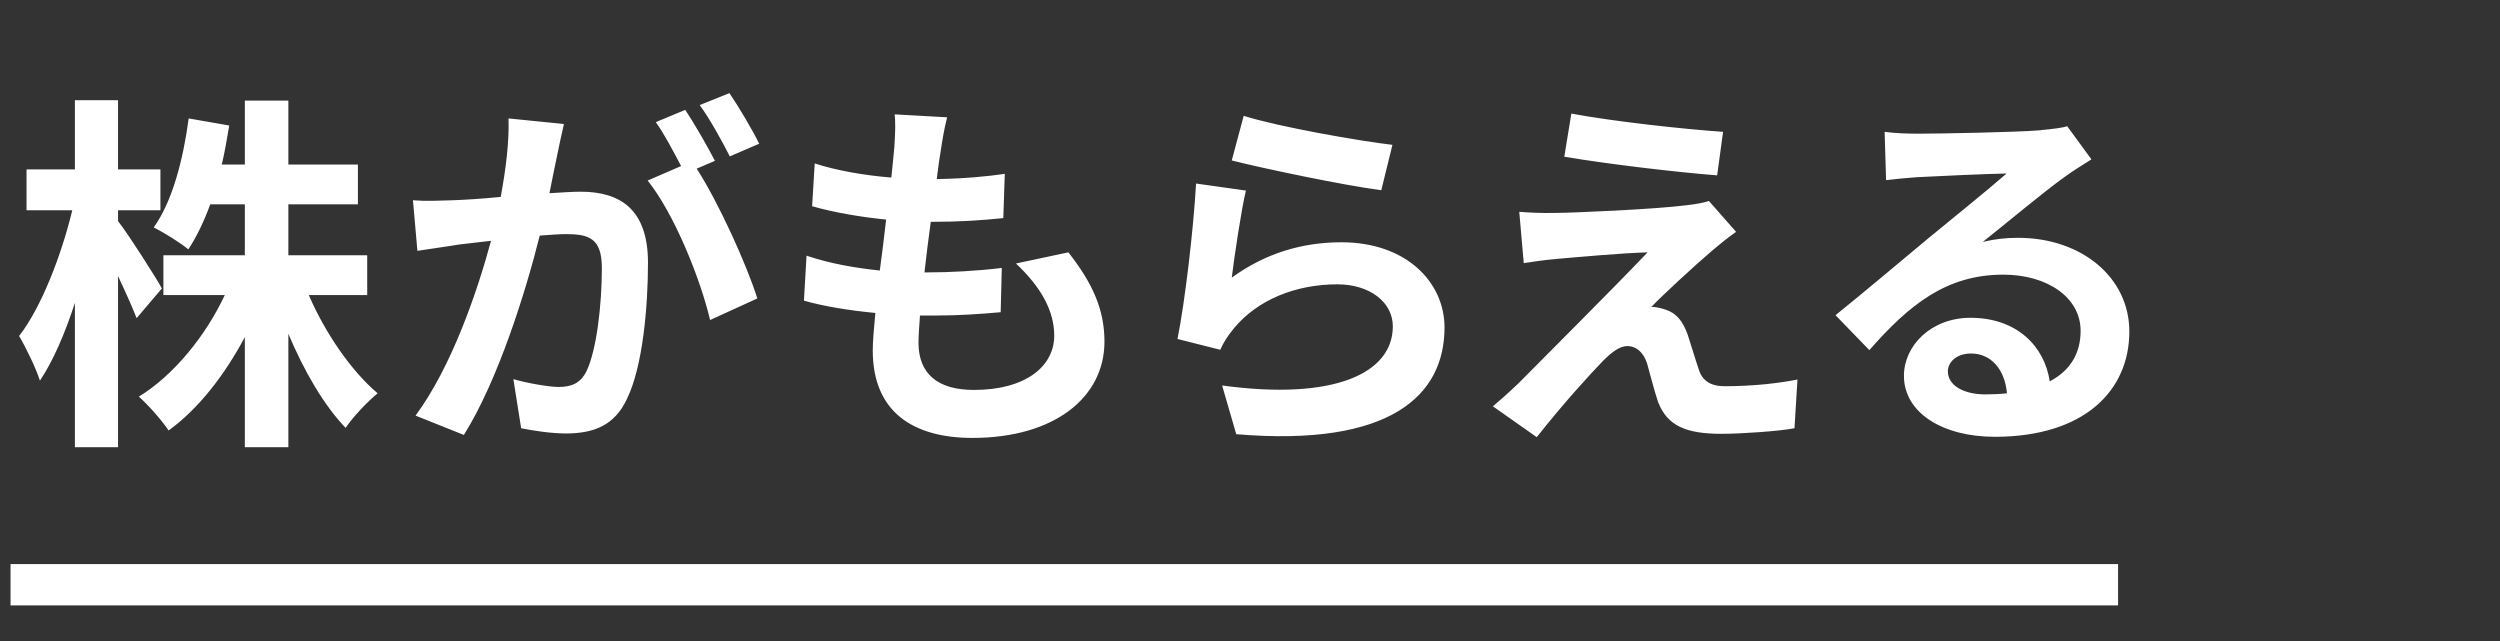
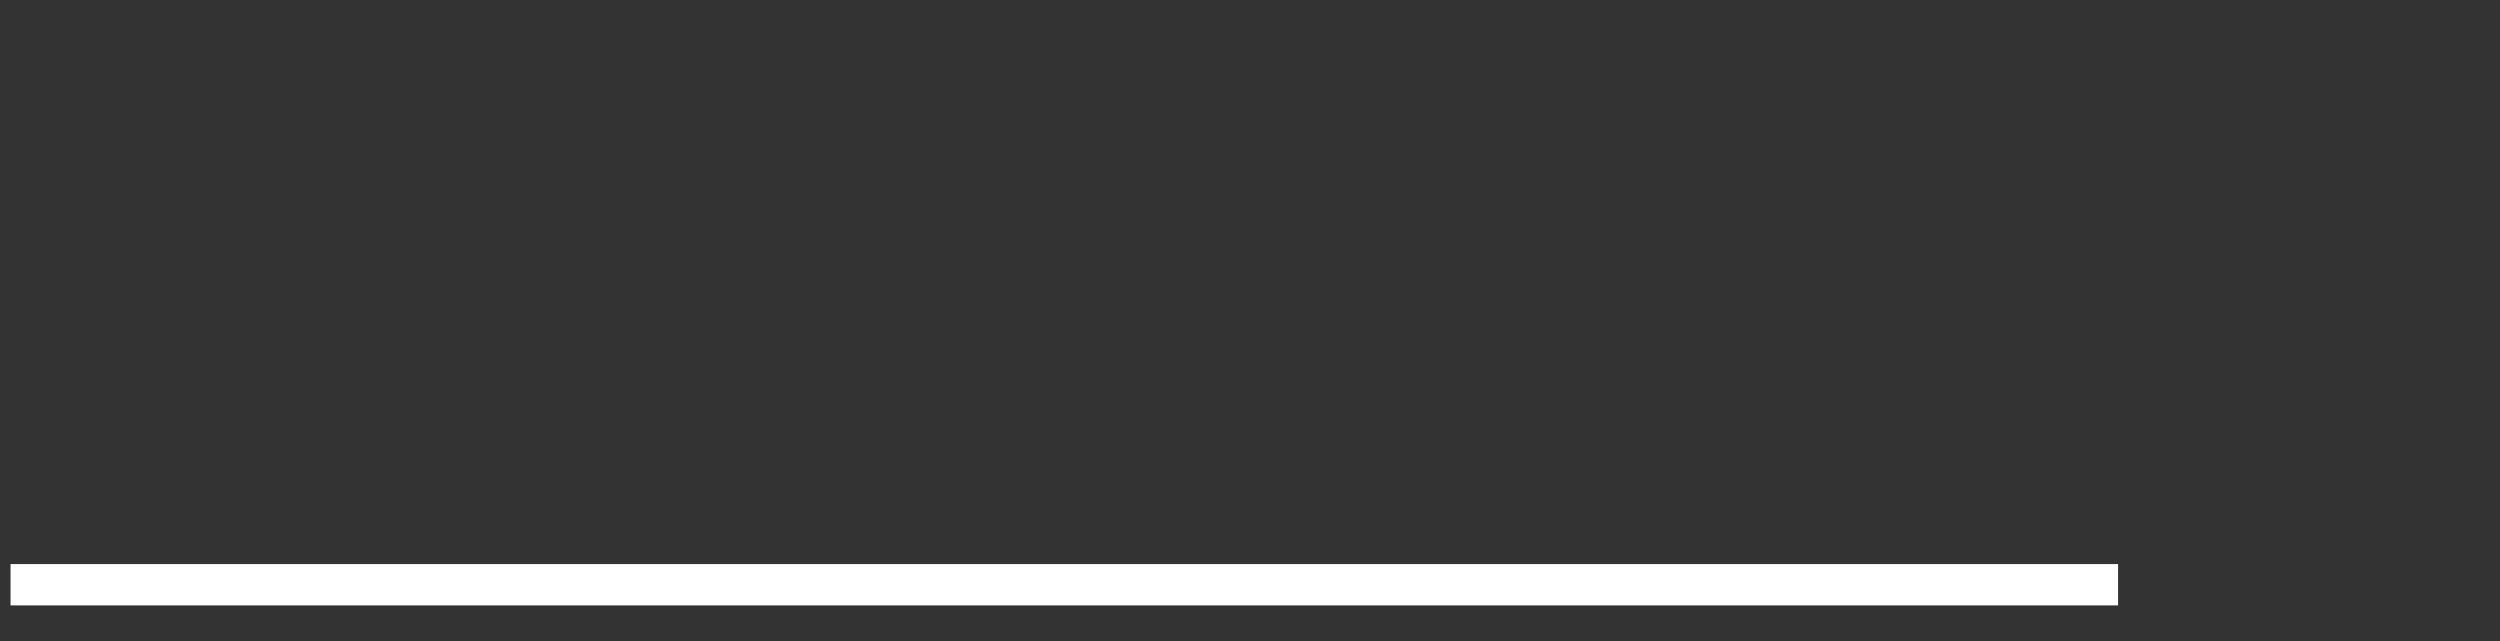
<svg xmlns="http://www.w3.org/2000/svg" width="78" height="20" viewBox="0 0 78 20" fill="none">
  <rect x="0" y="0" width="78" height="20" fill="#333333" stroke="none" />
-   <path d="M5.052 8.998L4.263 9.926C4.135 9.602 3.915 9.103 3.683 8.615L3.683 13.953H2.337V9.451C2.023 10.414 1.652 11.273 1.246 11.876C1.118 11.481 0.816 10.855 0.596 10.483C1.292 9.59 1.919 7.954 2.255 6.561H0.828L0.828 5.285H2.337V3.127H3.683V5.285H5.005V6.561H3.683V6.898C4.019 7.327 4.866 8.662 5.052 8.998ZM11.457 9.207H9.635C10.146 10.391 10.958 11.574 11.782 12.271C11.469 12.526 11.005 13.013 10.784 13.35C10.111 12.653 9.484 11.574 8.997 10.414V13.953H7.639V10.518C7.001 11.713 6.189 12.758 5.261 13.431C5.052 13.117 4.622 12.63 4.332 12.375C5.412 11.713 6.409 10.495 7.013 9.207H5.098V7.965H7.639V6.376H6.56C6.363 6.91 6.131 7.397 5.876 7.78C5.644 7.583 5.098 7.246 4.797 7.095C5.377 6.283 5.713 4.995 5.887 3.695L7.152 3.916C7.082 4.333 7.013 4.74 6.92 5.134H7.639V3.138L8.997 3.138V5.134H11.167V6.376H8.997V7.965H11.457V9.207ZM17.595 3.869C17.525 4.171 17.444 4.542 17.386 4.832C17.316 5.181 17.223 5.61 17.142 6.028C17.537 6.004 17.873 5.981 18.117 5.981C19.347 5.981 20.217 6.527 20.217 8.198C20.217 9.567 20.055 11.447 19.556 12.456C19.173 13.268 18.535 13.524 17.653 13.524C17.212 13.524 16.655 13.442 16.26 13.361L16.017 11.829C16.457 11.957 17.131 12.073 17.432 12.073C17.827 12.073 18.117 11.957 18.302 11.574C18.616 10.913 18.778 9.509 18.778 8.36C18.778 7.432 18.372 7.304 17.653 7.304C17.467 7.304 17.177 7.327 16.84 7.35C16.399 9.114 15.541 11.864 14.473 13.57L12.965 12.967C14.09 11.447 14.891 9.103 15.32 7.513C14.903 7.559 14.531 7.606 14.322 7.629C13.986 7.687 13.383 7.768 13.023 7.826L12.884 6.248C13.313 6.283 13.696 6.26 14.125 6.248C14.485 6.236 15.03 6.202 15.622 6.144C15.784 5.273 15.889 4.426 15.866 3.695L17.595 3.869ZM22.758 2.906C23.06 3.347 23.489 4.078 23.687 4.484L22.77 4.879C22.526 4.403 22.155 3.718 21.83 3.278L22.758 2.906ZM21.378 3.428C21.668 3.858 22.085 4.589 22.306 5.018L21.737 5.262C22.433 6.341 23.304 8.279 23.629 9.311L22.155 9.985C21.853 8.696 21.029 6.654 20.206 5.633L21.25 5.181C21.018 4.74 20.728 4.183 20.461 3.811L21.378 3.428ZM29.55 3.66C29.446 4.078 29.399 4.391 29.353 4.693C29.318 4.89 29.272 5.204 29.226 5.587C30.061 5.575 30.804 5.505 31.349 5.424L31.303 6.805C30.606 6.875 29.968 6.921 29.04 6.921C28.97 7.432 28.901 7.977 28.843 8.499C28.866 8.499 28.901 8.499 28.924 8.499C29.643 8.499 30.502 8.453 31.256 8.36L31.221 9.741C30.572 9.799 29.898 9.845 29.168 9.845C29.017 9.845 28.854 9.845 28.703 9.845C28.68 10.193 28.657 10.483 28.657 10.692C28.657 11.655 29.249 12.166 30.386 12.166C32.01 12.166 32.892 11.423 32.892 10.472C32.892 9.683 32.463 8.94 31.697 8.221L33.333 7.873C34.099 8.847 34.459 9.671 34.459 10.658C34.459 12.41 32.881 13.663 30.34 13.663C28.518 13.663 27.23 12.874 27.23 10.936C27.23 10.658 27.265 10.24 27.311 9.764C26.464 9.683 25.698 9.555 25.083 9.381L25.164 7.977C25.918 8.232 26.696 8.36 27.45 8.441C27.52 7.919 27.589 7.374 27.647 6.851C26.847 6.77 26.023 6.631 25.338 6.434L25.419 5.099C26.093 5.32 26.963 5.471 27.81 5.54C27.845 5.181 27.88 4.867 27.903 4.6C27.938 4.055 27.938 3.823 27.914 3.568L29.55 3.66ZM38.803 3.614C39.905 3.962 42.435 4.403 43.444 4.519L43.096 5.935C41.924 5.784 39.336 5.239 38.431 5.006L38.803 3.614ZM38.872 5.946C38.721 6.585 38.513 8 38.431 8.662C39.487 7.896 40.636 7.559 41.854 7.559C43.885 7.559 45.069 8.813 45.069 10.217C45.069 12.329 43.398 13.953 38.571 13.547L38.13 12.027C41.611 12.502 43.456 11.655 43.456 10.182C43.456 9.428 42.736 8.871 41.727 8.871C40.416 8.871 39.232 9.358 38.501 10.24C38.292 10.495 38.176 10.681 38.072 10.913L36.737 10.576C36.969 9.439 37.236 7.165 37.317 5.726L38.872 5.946ZM49.026 3.544C50.326 3.788 52.554 4.032 53.76 4.113L53.575 5.471C52.356 5.378 50.186 5.123 48.806 4.89L49.026 3.544ZM54.166 7.234C53.865 7.443 53.621 7.652 53.412 7.826C52.879 8.279 51.799 9.277 51.521 9.578C51.625 9.567 51.834 9.613 51.962 9.66C52.298 9.764 52.507 10.019 52.658 10.449C52.763 10.762 52.89 11.203 52.995 11.505C53.099 11.864 53.354 12.05 53.807 12.05C54.7 12.05 55.501 11.957 56.081 11.841L55.988 13.361C55.513 13.454 54.317 13.535 53.714 13.535C52.612 13.535 52.02 13.292 51.73 12.537C51.614 12.189 51.474 11.644 51.393 11.354C51.266 10.948 51.01 10.797 50.778 10.797C50.535 10.797 50.291 10.982 50.012 11.261C49.618 11.667 48.748 12.619 47.947 13.64L46.578 12.677C46.786 12.502 47.065 12.259 47.378 11.957C47.97 11.354 50.349 8.987 51.405 7.873C50.593 7.896 49.2 8.023 48.539 8.081C48.133 8.116 47.785 8.174 47.541 8.209L47.401 6.608C47.668 6.631 48.086 6.654 48.516 6.643C49.061 6.643 51.695 6.527 52.658 6.399C52.879 6.376 53.192 6.318 53.319 6.271L54.166 7.234ZM60.773 11.586C60.773 12.015 61.248 12.305 61.944 12.305C62.188 12.305 62.409 12.294 62.617 12.271C62.548 11.516 62.119 11.029 61.492 11.029C61.051 11.029 60.773 11.296 60.773 11.586ZM58.8 4.113C59.125 4.159 59.531 4.171 59.856 4.171C60.471 4.171 62.954 4.125 63.615 4.067C64.091 4.02 64.358 3.985 64.497 3.939L65.252 4.972C64.985 5.146 64.706 5.308 64.439 5.505C63.813 5.946 62.594 6.968 61.863 7.548C62.246 7.455 62.594 7.42 62.966 7.42C64.938 7.42 66.435 8.65 66.435 10.344C66.435 12.178 65.043 13.628 62.235 13.628C60.622 13.628 59.403 12.886 59.403 11.725C59.403 10.785 60.25 9.915 61.48 9.915C62.919 9.915 63.789 10.797 63.952 11.899C64.59 11.563 64.915 11.029 64.915 10.321C64.915 9.277 63.871 8.569 62.502 8.569C60.726 8.569 59.566 9.509 58.324 10.924L57.268 9.834C58.092 9.172 59.496 7.989 60.181 7.42C60.831 6.886 62.037 5.912 62.606 5.413C62.014 5.424 60.413 5.494 59.798 5.529C59.484 5.552 59.113 5.587 58.846 5.621L58.8 4.113Z" fill="white" />
  <path d="M0.329 18.244H66.084" stroke="white" stroke-width="1.289" />
</svg>